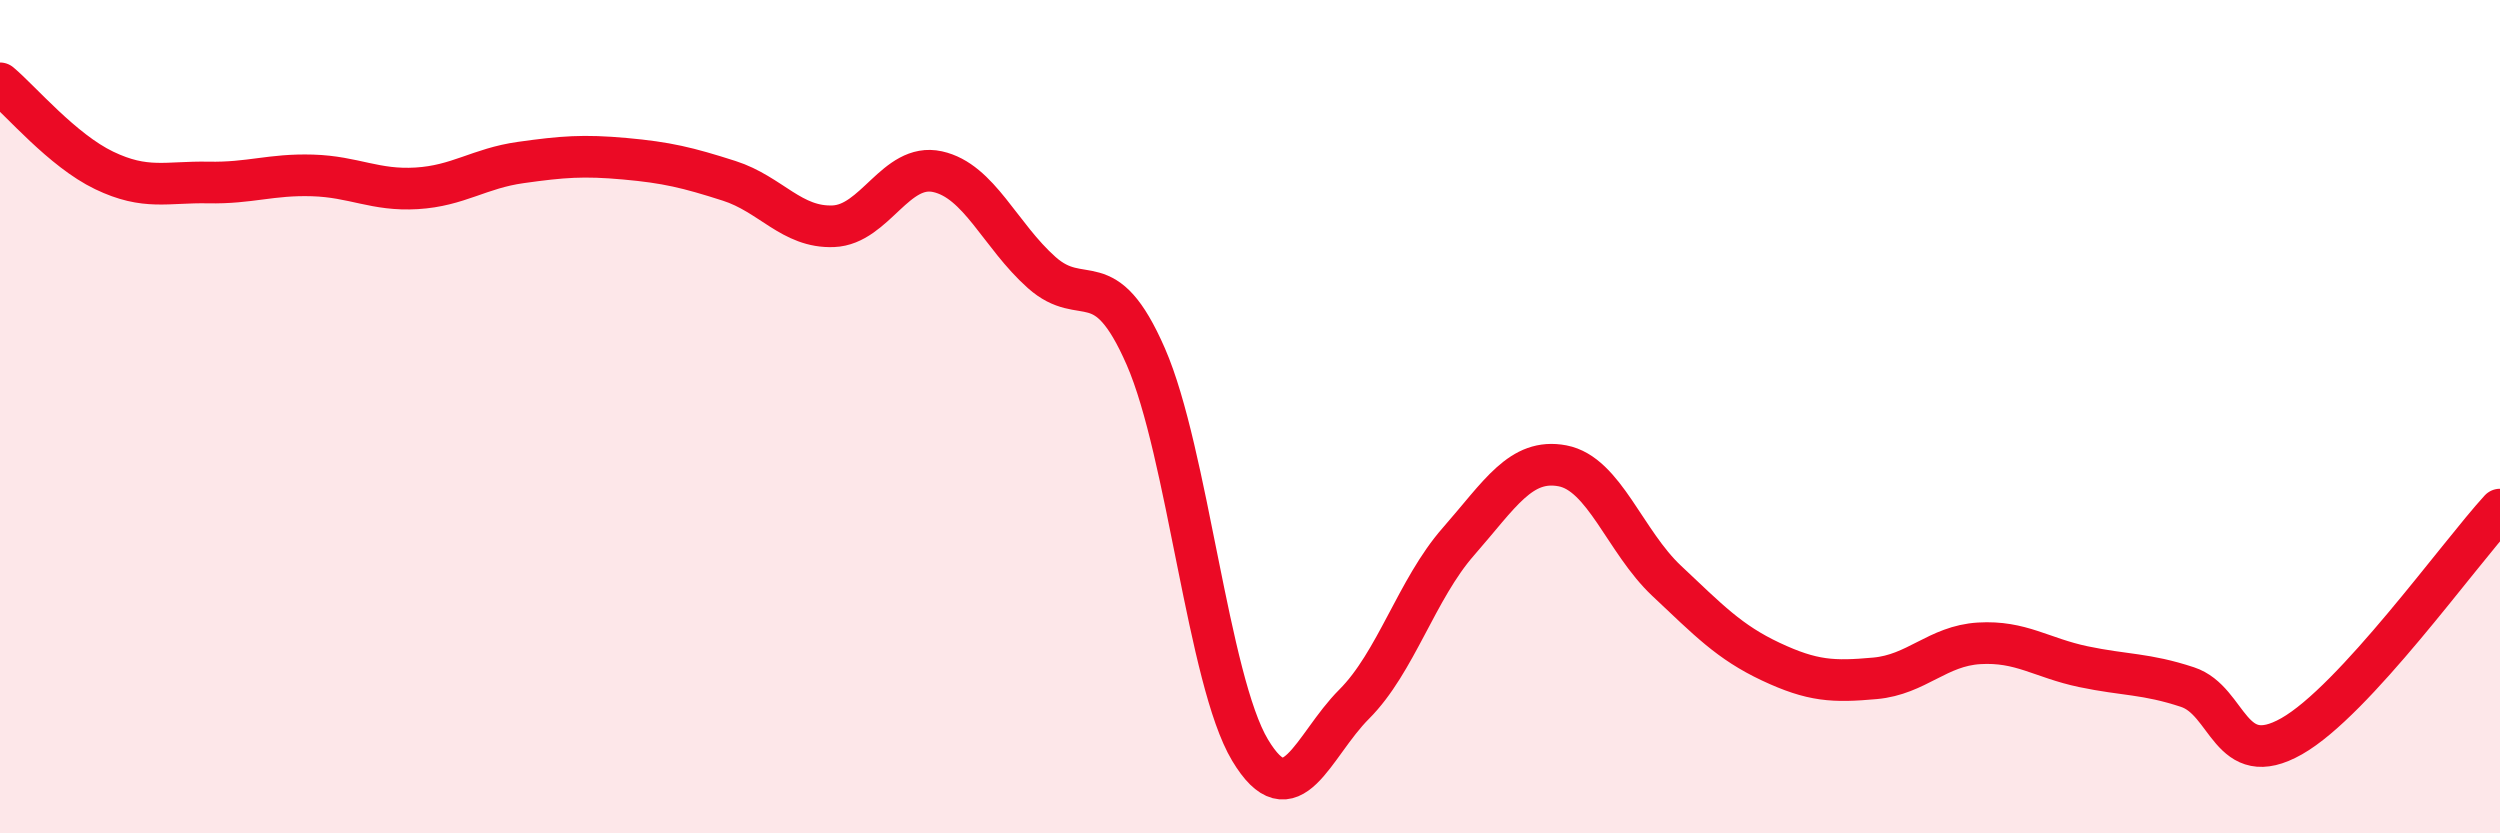
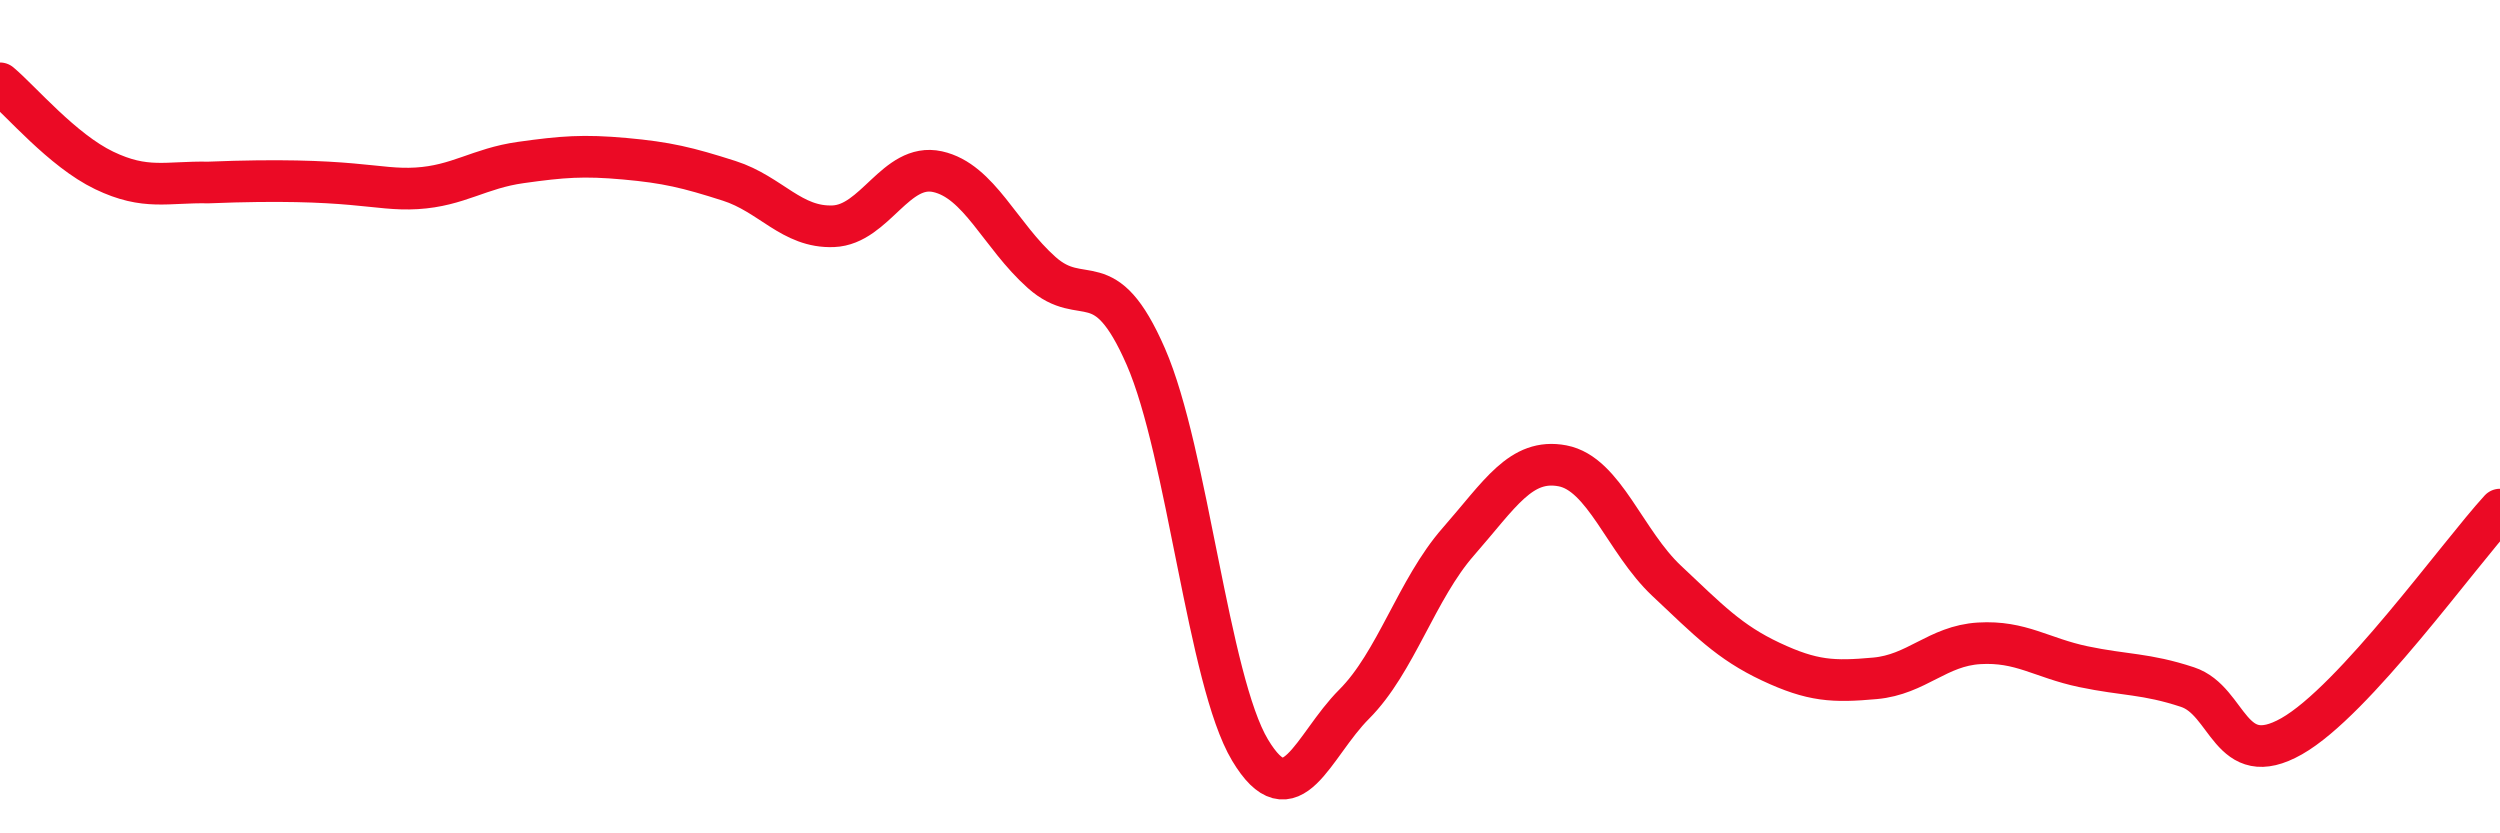
<svg xmlns="http://www.w3.org/2000/svg" width="60" height="20" viewBox="0 0 60 20">
-   <path d="M 0,2 C 0.5,2.42 1.5,3.61 2.5,4.09 C 3.5,4.57 4,4.36 5,4.38 C 6,4.4 6.5,4.18 7.5,4.21 C 8.5,4.24 9,4.58 10,4.52 C 11,4.46 11.5,4.04 12.5,3.9 C 13.5,3.76 14,3.72 15,3.81 C 16,3.9 16.5,4.02 17.5,4.34 C 18.5,4.66 19,5.47 20,5.43 C 21,5.39 21.5,3.9 22.5,4.12 C 23.5,4.34 24,5.65 25,6.54 C 26,7.43 26.5,6.27 27.5,8.56 C 28.5,10.85 29,16.33 30,18 C 31,19.67 31.5,17.9 32.5,16.9 C 33.5,15.9 34,14.14 35,13 C 36,11.86 36.5,10.99 37.5,11.18 C 38.5,11.37 39,13 40,13.94 C 41,14.88 41.5,15.41 42.5,15.88 C 43.5,16.35 44,16.37 45,16.28 C 46,16.19 46.5,15.5 47.5,15.44 C 48.5,15.38 49,15.79 50,16 C 51,16.21 51.5,16.16 52.5,16.49 C 53.5,16.82 53.5,18.52 55,17.67 C 56.5,16.82 59,13.32 60,12.23L60 20L0 20Z" fill="#EB0A25" opacity="0.1" stroke-linecap="round" stroke-linejoin="round" />
-   <path d="M 0,2 C 0.5,2.42 1.5,3.61 2.5,4.09 C 3.5,4.57 4,4.36 5,4.38 C 6,4.4 6.5,4.18 7.5,4.21 C 8.5,4.24 9,4.58 10,4.52 C 11,4.46 11.5,4.04 12.5,3.9 C 13.5,3.76 14,3.72 15,3.81 C 16,3.9 16.5,4.02 17.5,4.34 C 18.5,4.66 19,5.47 20,5.43 C 21,5.39 21.5,3.9 22.5,4.12 C 23.5,4.34 24,5.65 25,6.54 C 26,7.43 26.5,6.27 27.5,8.56 C 28.5,10.85 29,16.33 30,18 C 31,19.67 31.5,17.9 32.5,16.9 C 33.5,15.9 34,14.14 35,13 C 36,11.86 36.5,10.99 37.5,11.18 C 38.5,11.37 39,13 40,13.94 C 41,14.88 41.5,15.41 42.5,15.88 C 43.5,16.35 44,16.37 45,16.28 C 46,16.19 46.5,15.5 47.5,15.44 C 48.5,15.38 49,15.79 50,16 C 51,16.21 51.5,16.16 52.5,16.49 C 53.5,16.82 53.5,18.52 55,17.67 C 56.5,16.82 59,13.32 60,12.23" stroke="#EB0A25" stroke-width="1" fill="none" stroke-linecap="round" stroke-linejoin="round" />
+   <path d="M 0,2 C 0.5,2.42 1.5,3.61 2.5,4.09 C 3.5,4.57 4,4.36 5,4.38 C 8.5,4.24 9,4.58 10,4.52 C 11,4.46 11.5,4.04 12.5,3.9 C 13.5,3.76 14,3.72 15,3.81 C 16,3.9 16.5,4.02 17.5,4.34 C 18.5,4.66 19,5.47 20,5.43 C 21,5.39 21.5,3.9 22.5,4.12 C 23.5,4.34 24,5.65 25,6.54 C 26,7.43 26.5,6.27 27.5,8.56 C 28.5,10.85 29,16.33 30,18 C 31,19.67 31.5,17.9 32.5,16.9 C 33.5,15.9 34,14.14 35,13 C 36,11.86 36.5,10.99 37.5,11.18 C 38.5,11.37 39,13 40,13.94 C 41,14.88 41.5,15.41 42.5,15.88 C 43.5,16.35 44,16.37 45,16.28 C 46,16.19 46.5,15.5 47.5,15.44 C 48.5,15.38 49,15.79 50,16 C 51,16.21 51.5,16.16 52.5,16.49 C 53.5,16.82 53.5,18.52 55,17.67 C 56.5,16.82 59,13.32 60,12.23" stroke="#EB0A25" stroke-width="1" fill="none" stroke-linecap="round" stroke-linejoin="round" />
</svg>